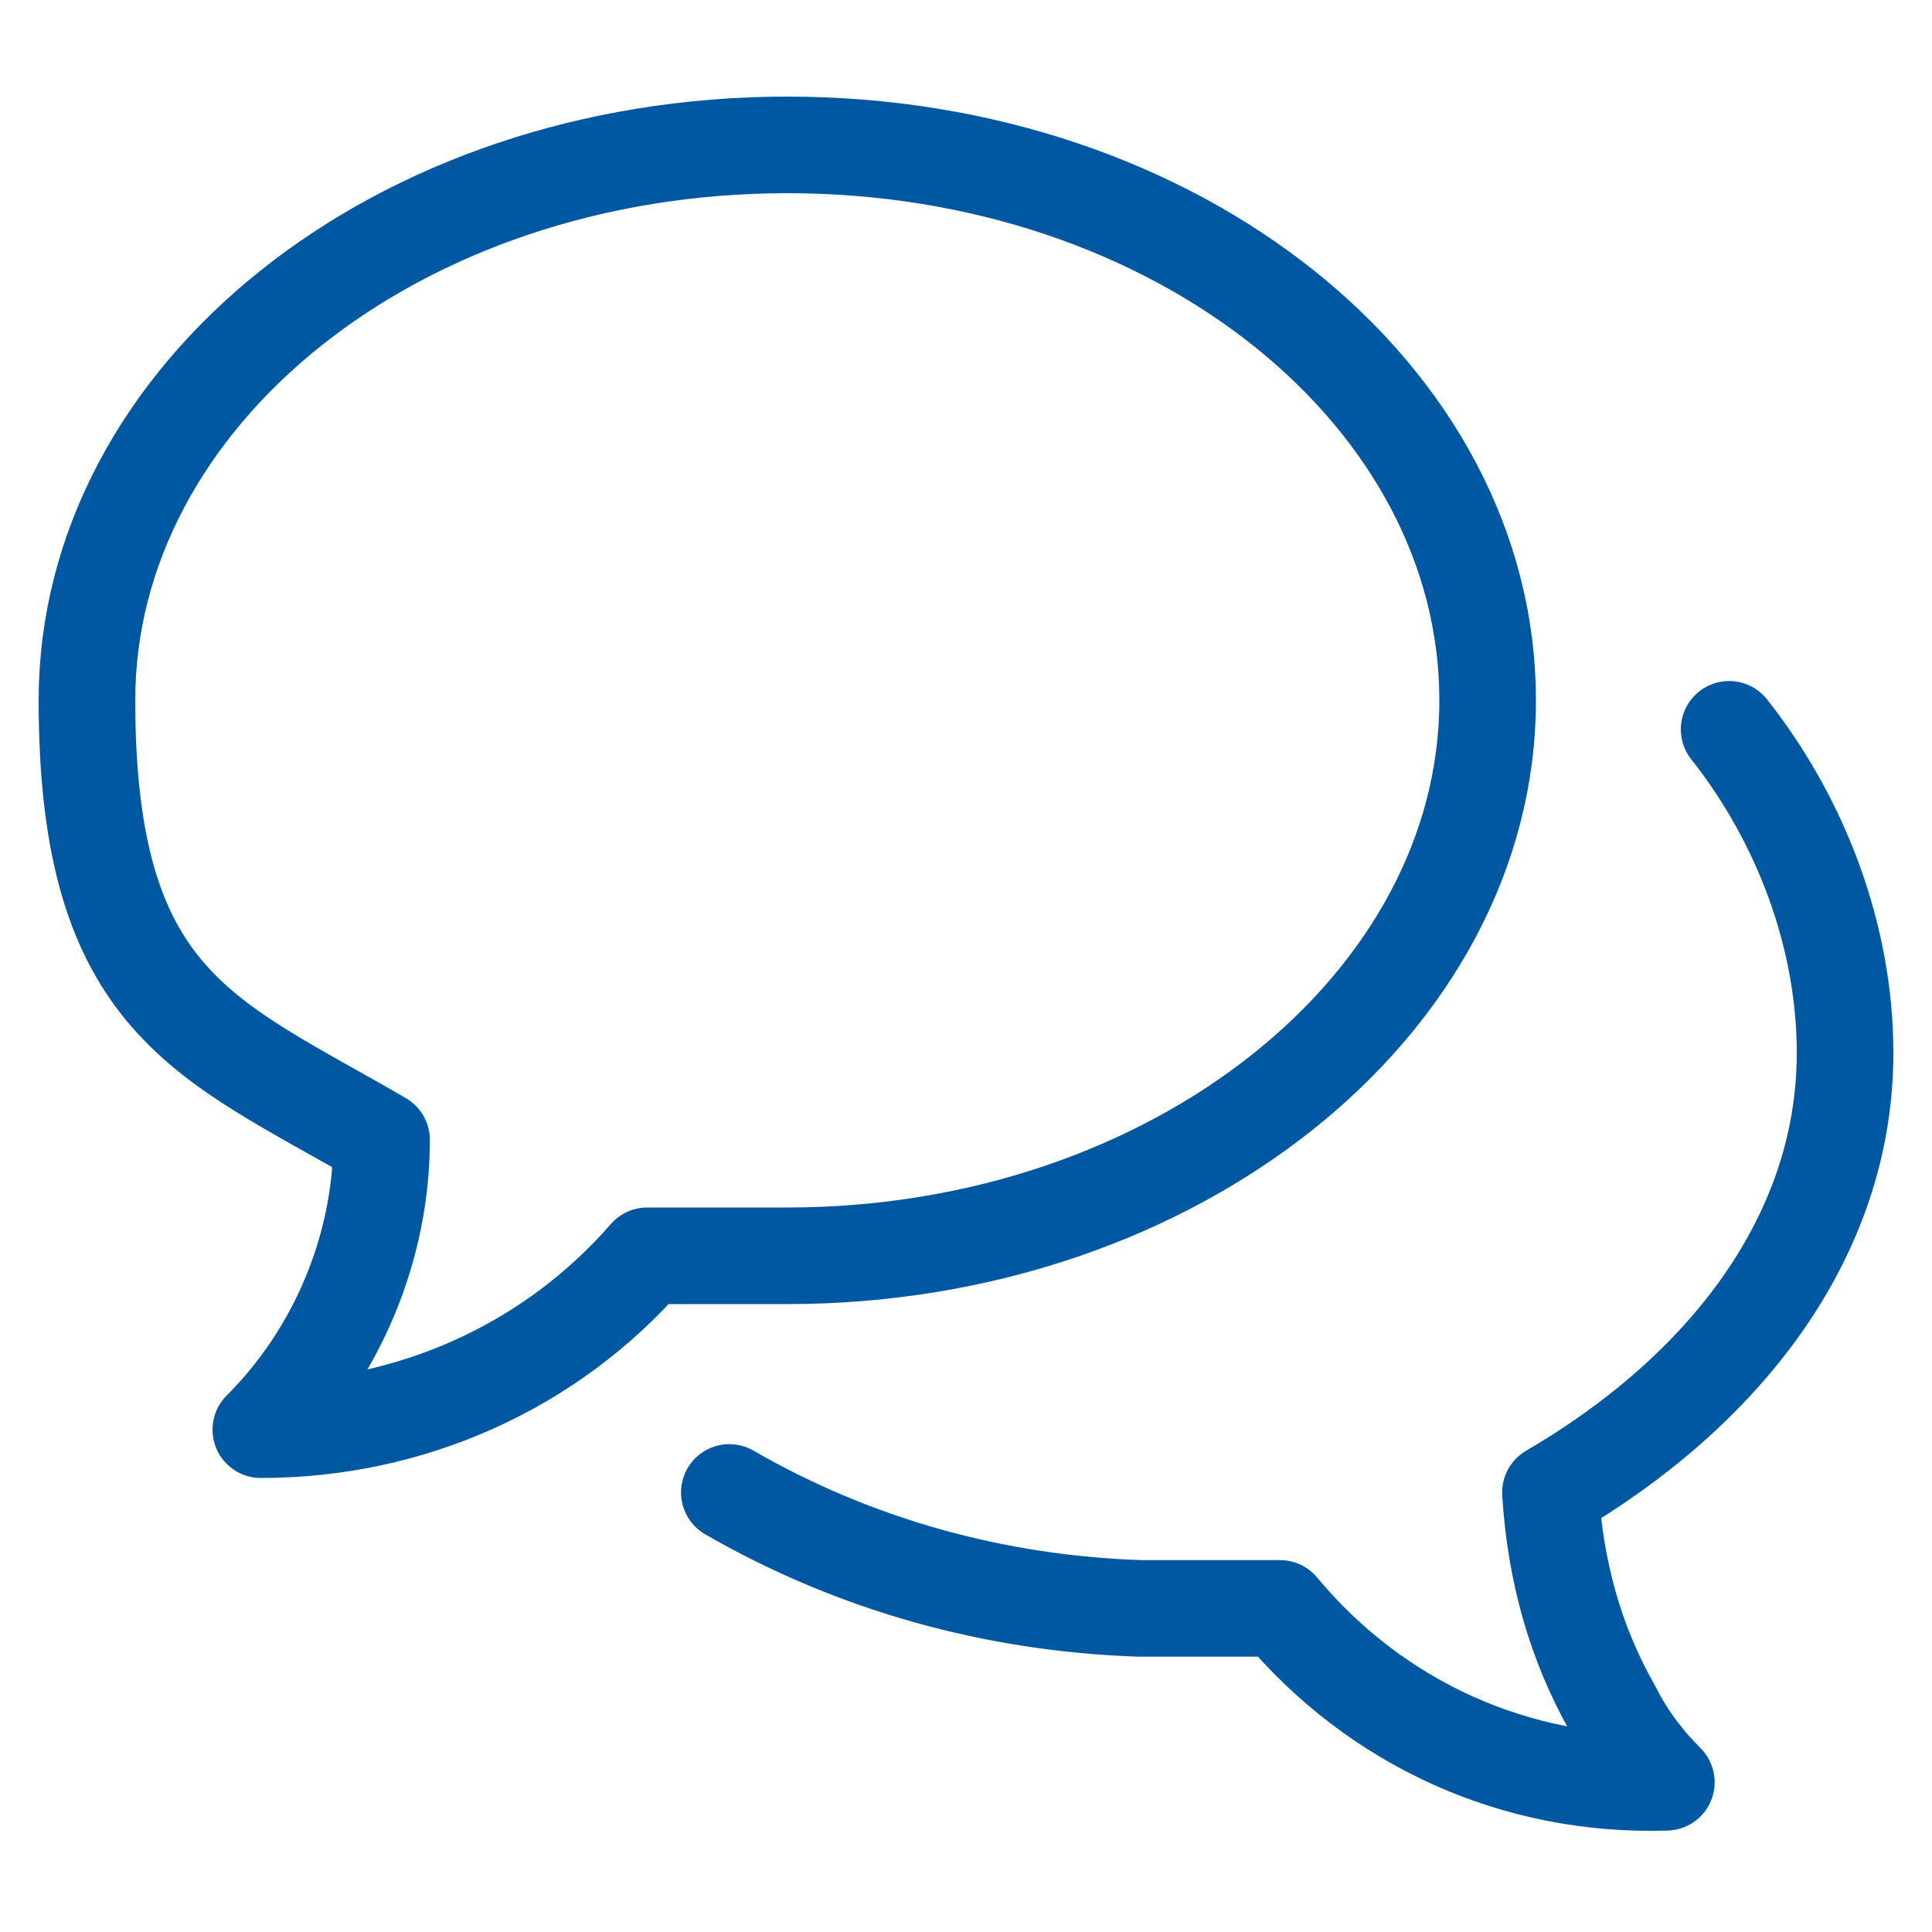
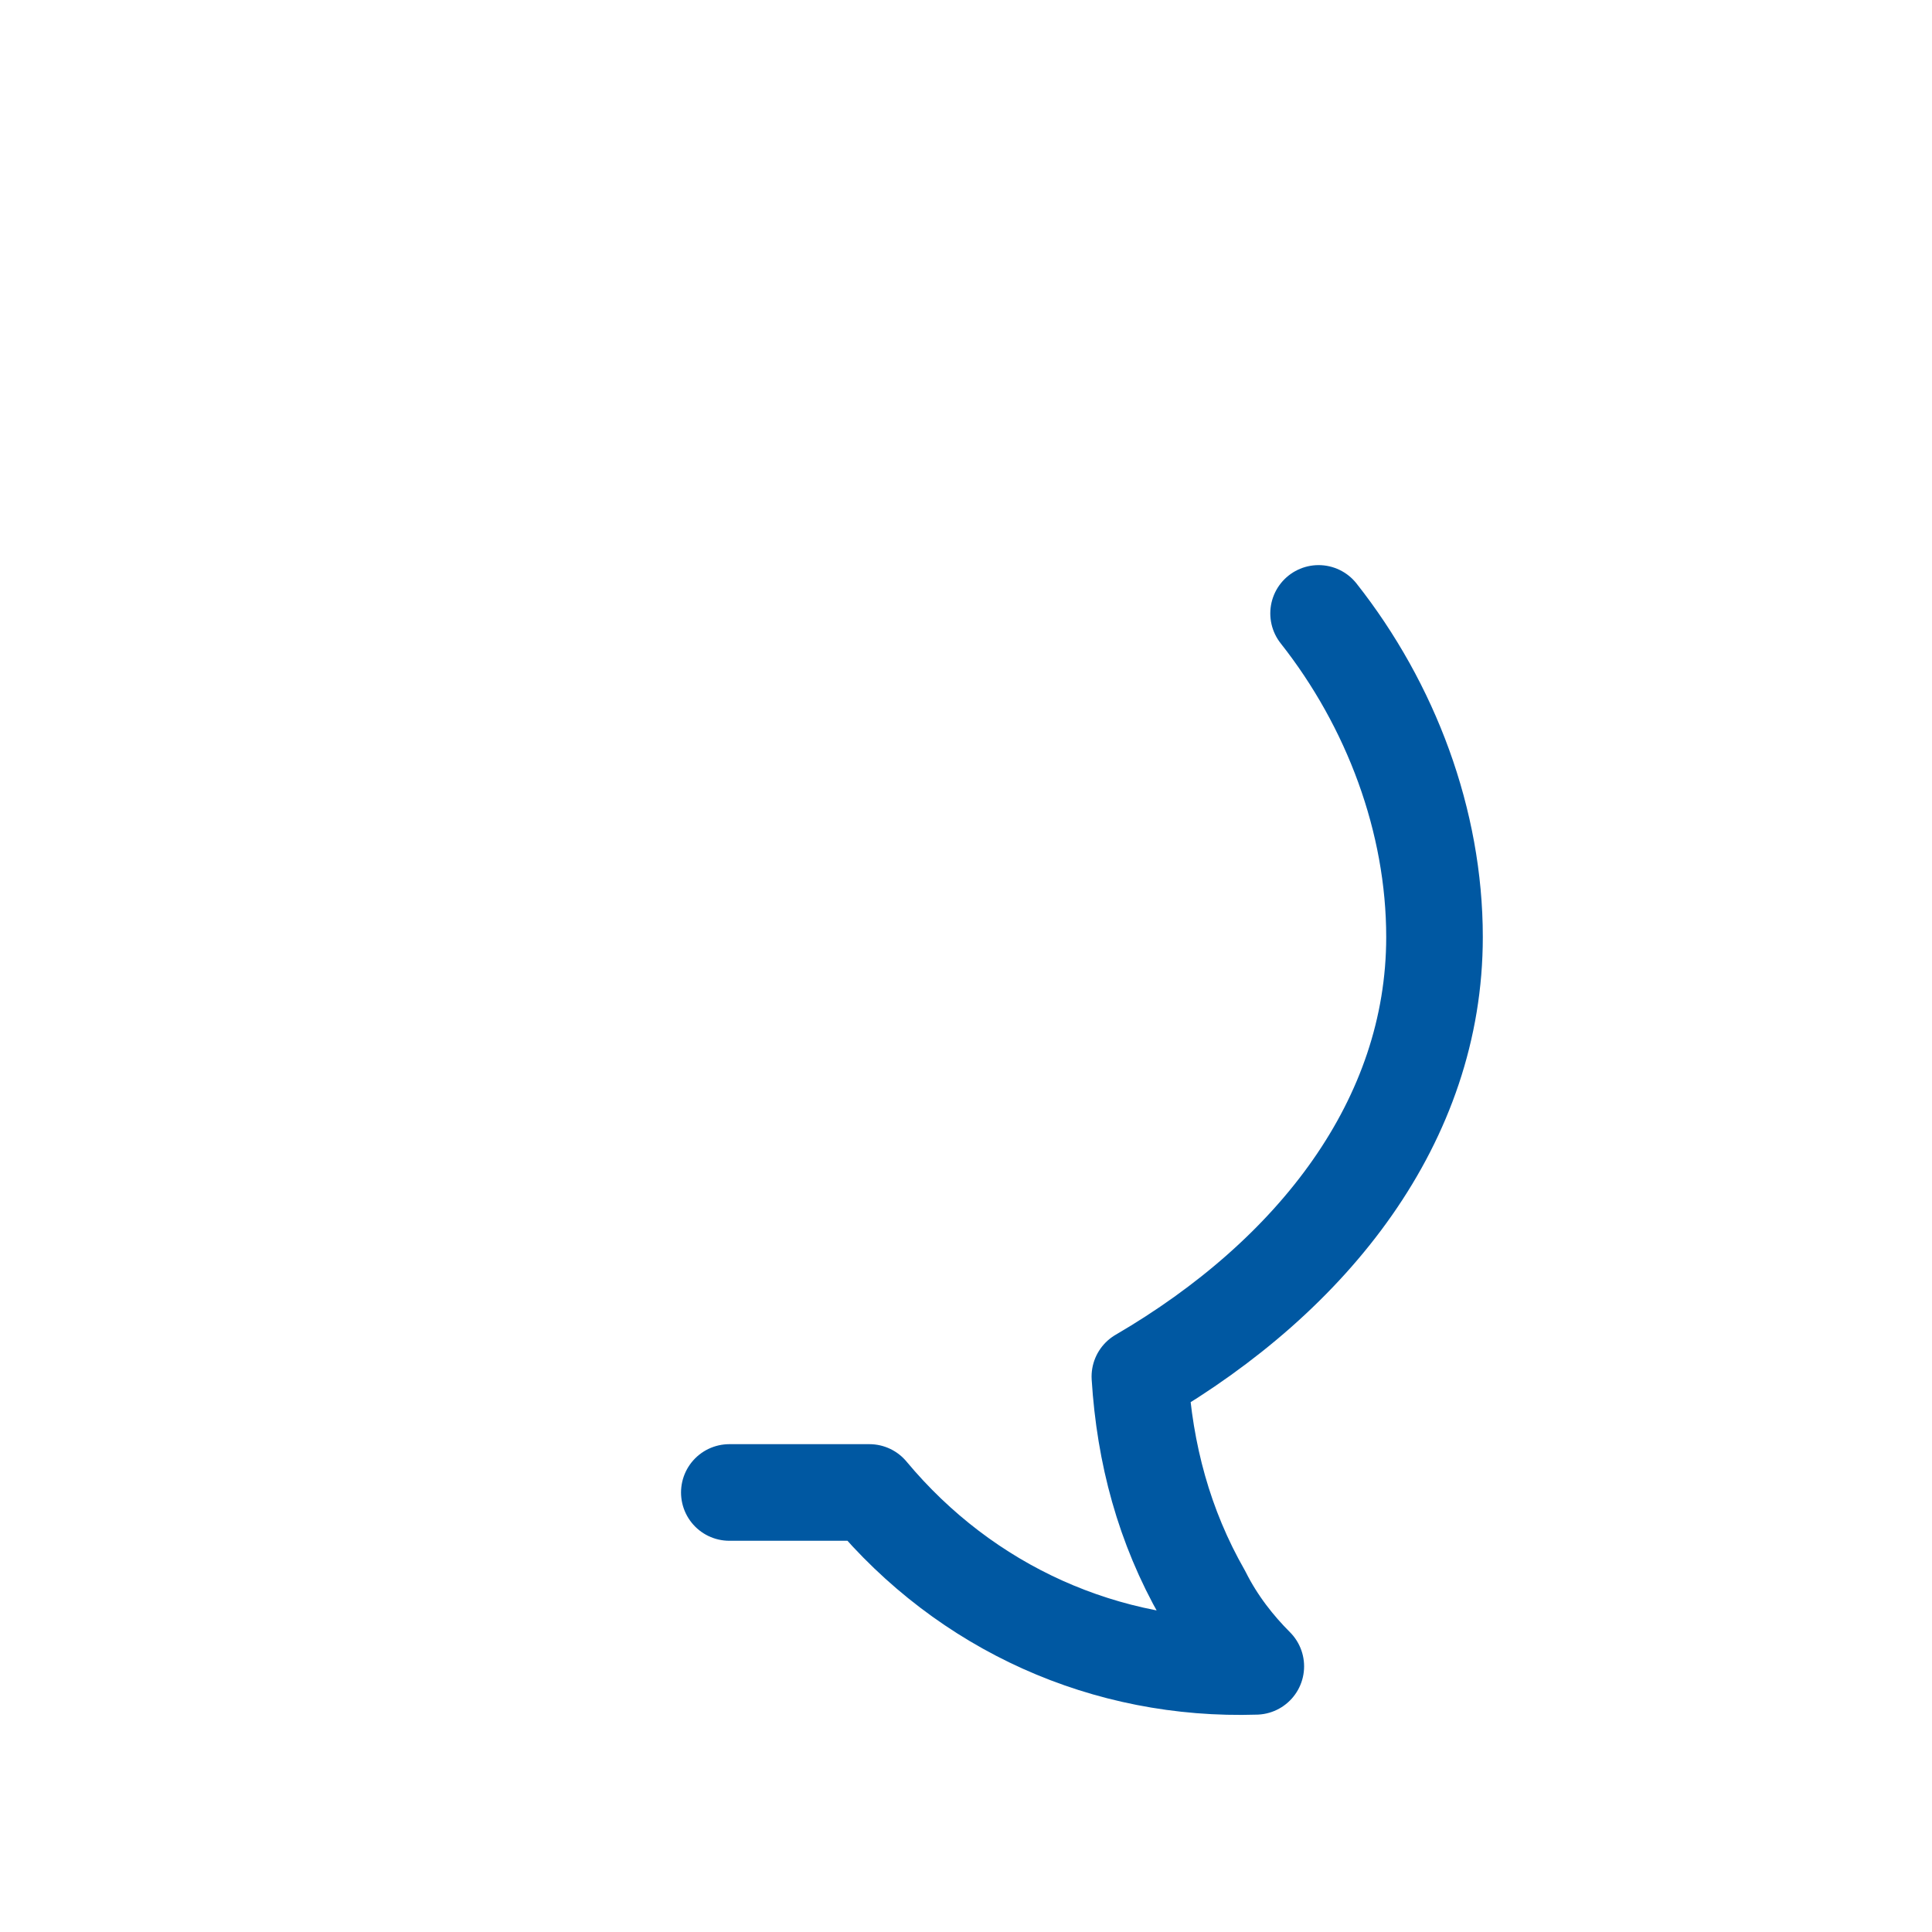
<svg xmlns="http://www.w3.org/2000/svg" id="Raggruppa_21039" version="1.1" viewBox="0 0 40 40">
-   <path id="Tracciato_30797" d="M13.4,26h2.9c8,0,14.5-5.2,14.5-11.5S24.4,3,16.3,3,1.8,8.2,1.8,14.5s2.5,7,6.1,9.1c0,2.2-.9,4.4-2.5,6,3.1,0,6-1.3,8-3.6" style="fill: none; stroke: #0058a2; stroke-linecap: round; stroke-linejoin: round; stroke-width: 2px;" />
-   <path id="Tracciato_30798" d="M15.1,30.9c2.6,1.5,5.5,2.3,8.5,2.4h2.9c2,2.4,4.9,3.7,8,3.6-.4-.4-.8-.9-1.1-1.5-.8-1.4-1.2-2.9-1.3-4.5,3.6-2.1,6.1-5.3,6.1-9.1,0-2.4-.9-4.8-2.4-6.7" style="fill: none; stroke: #0058a2; stroke-linecap: round; stroke-linejoin: round; stroke-width: 2px;" />
+   <path id="Tracciato_30798" d="M15.1,30.9h2.9c2,2.4,4.9,3.7,8,3.6-.4-.4-.8-.9-1.1-1.5-.8-1.4-1.2-2.9-1.3-4.5,3.6-2.1,6.1-5.3,6.1-9.1,0-2.4-.9-4.8-2.4-6.7" style="fill: none; stroke: #0058a2; stroke-linecap: round; stroke-linejoin: round; stroke-width: 2px;" />
</svg>